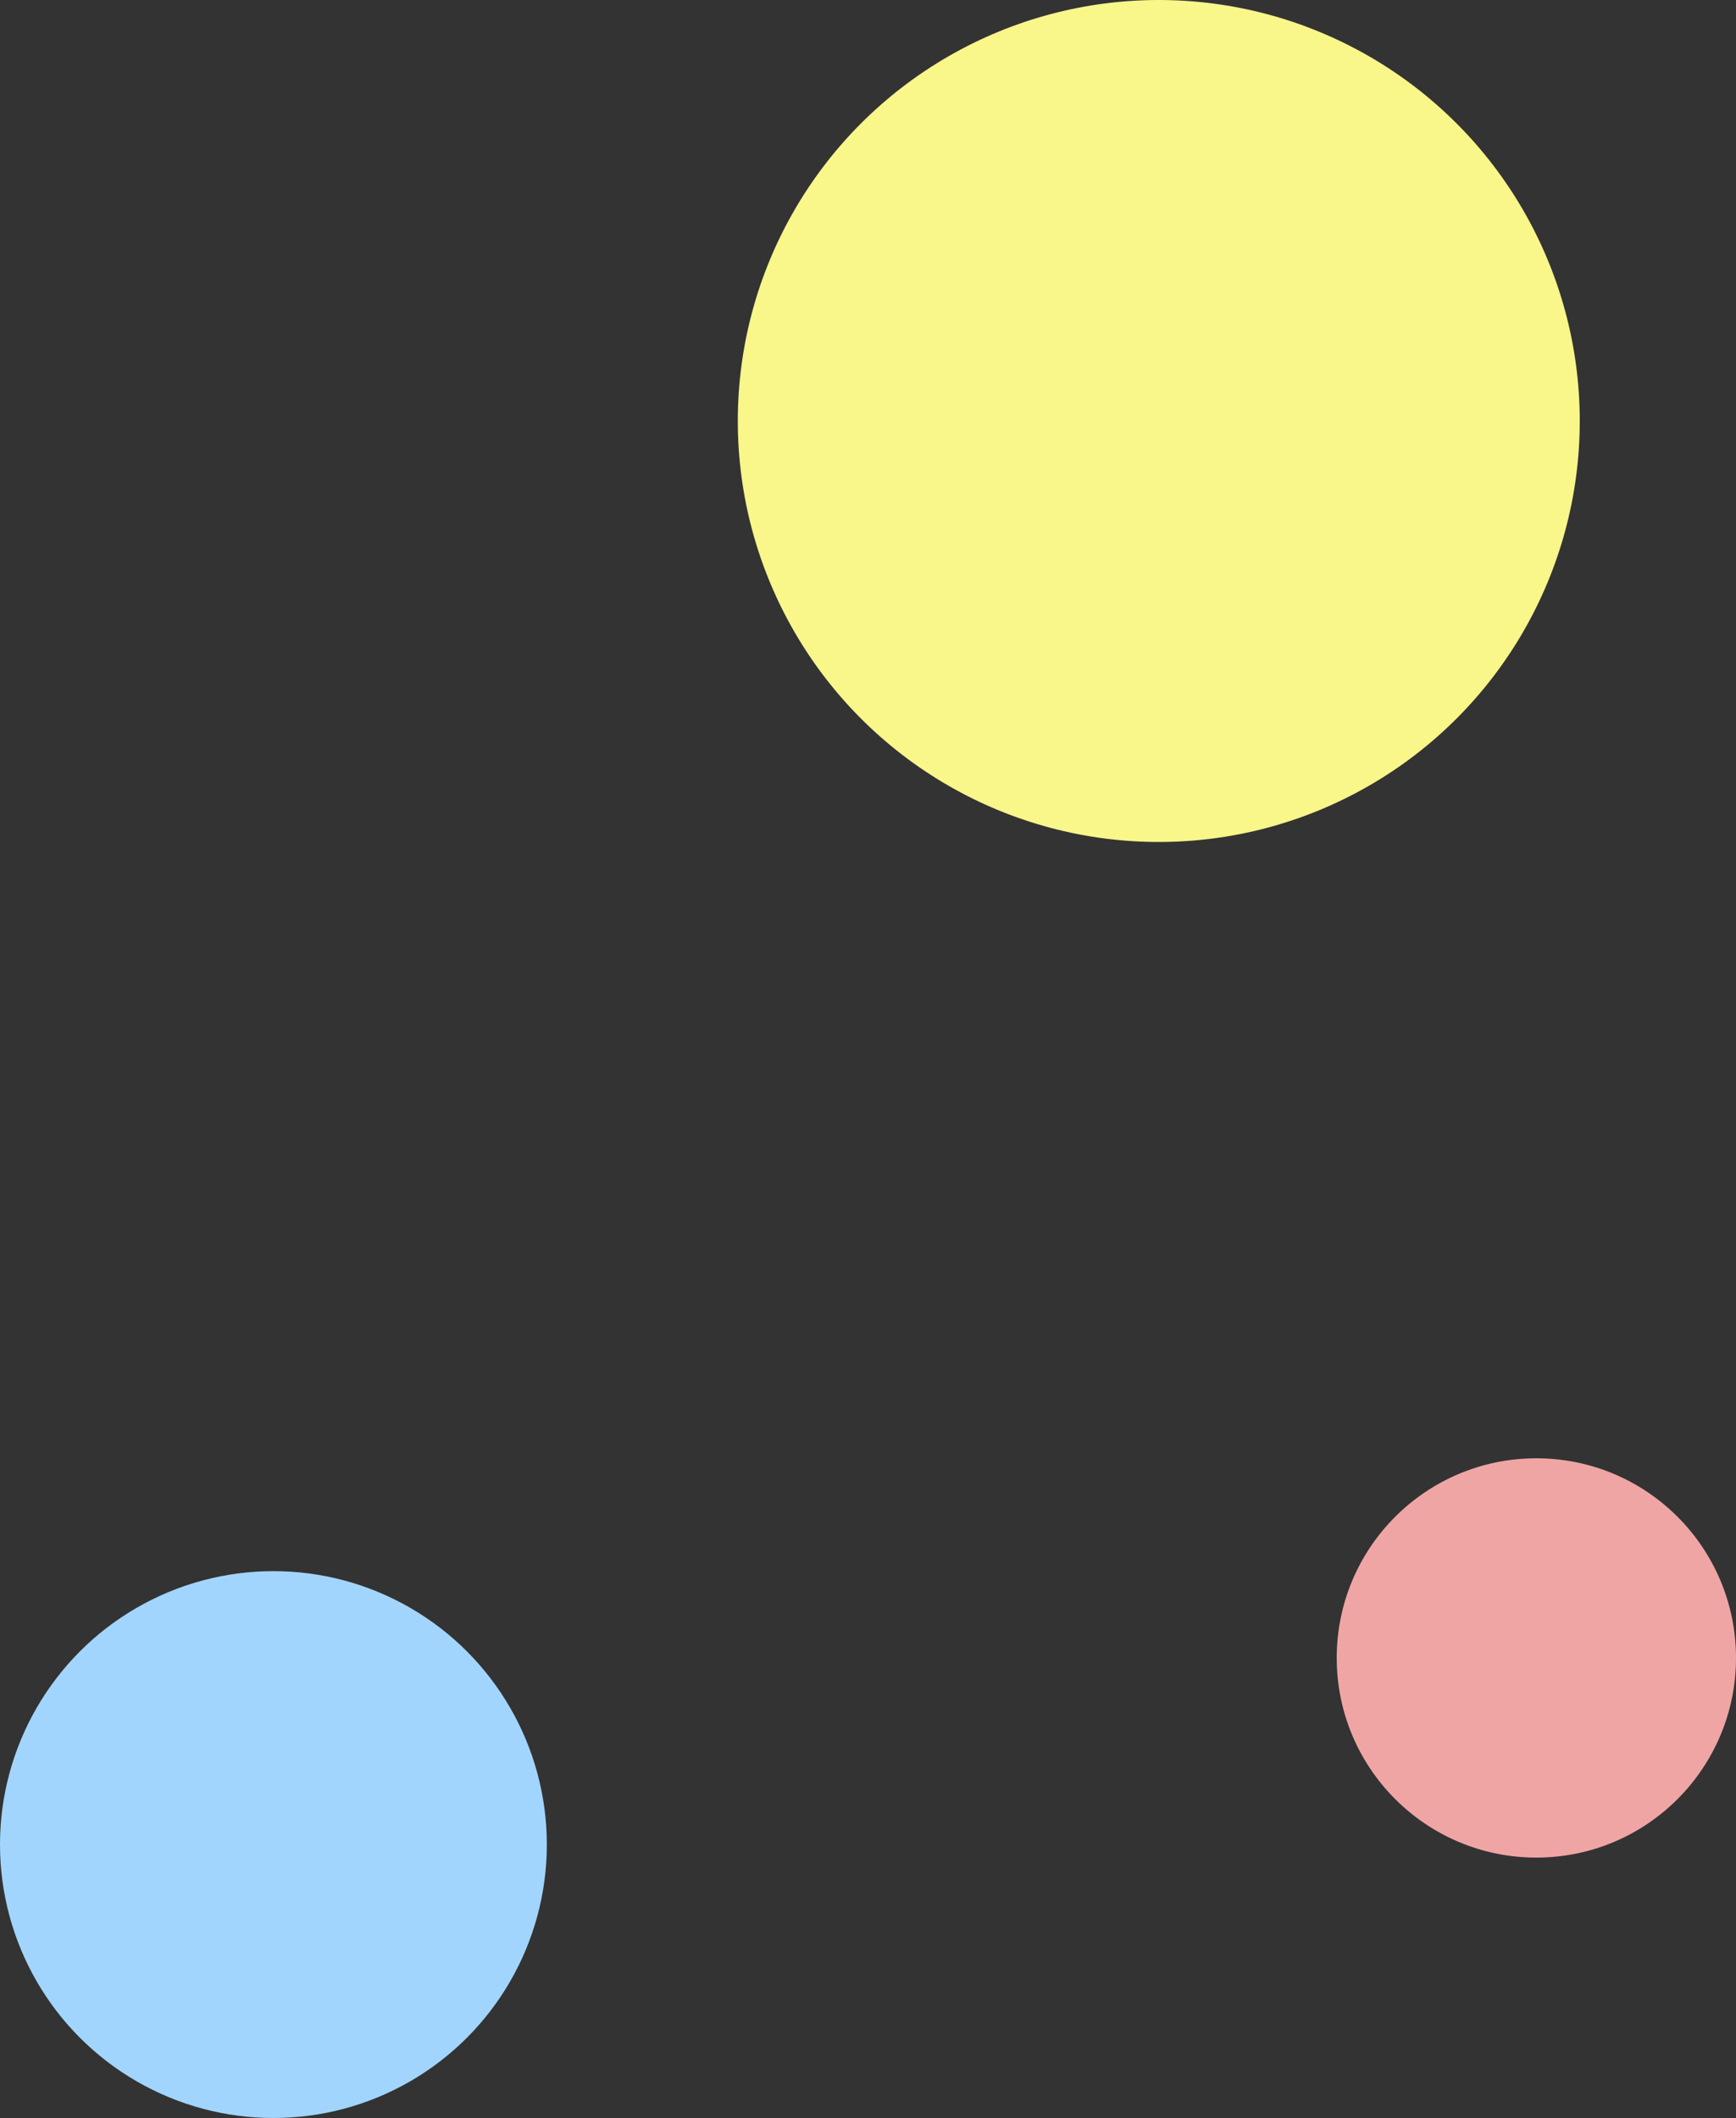
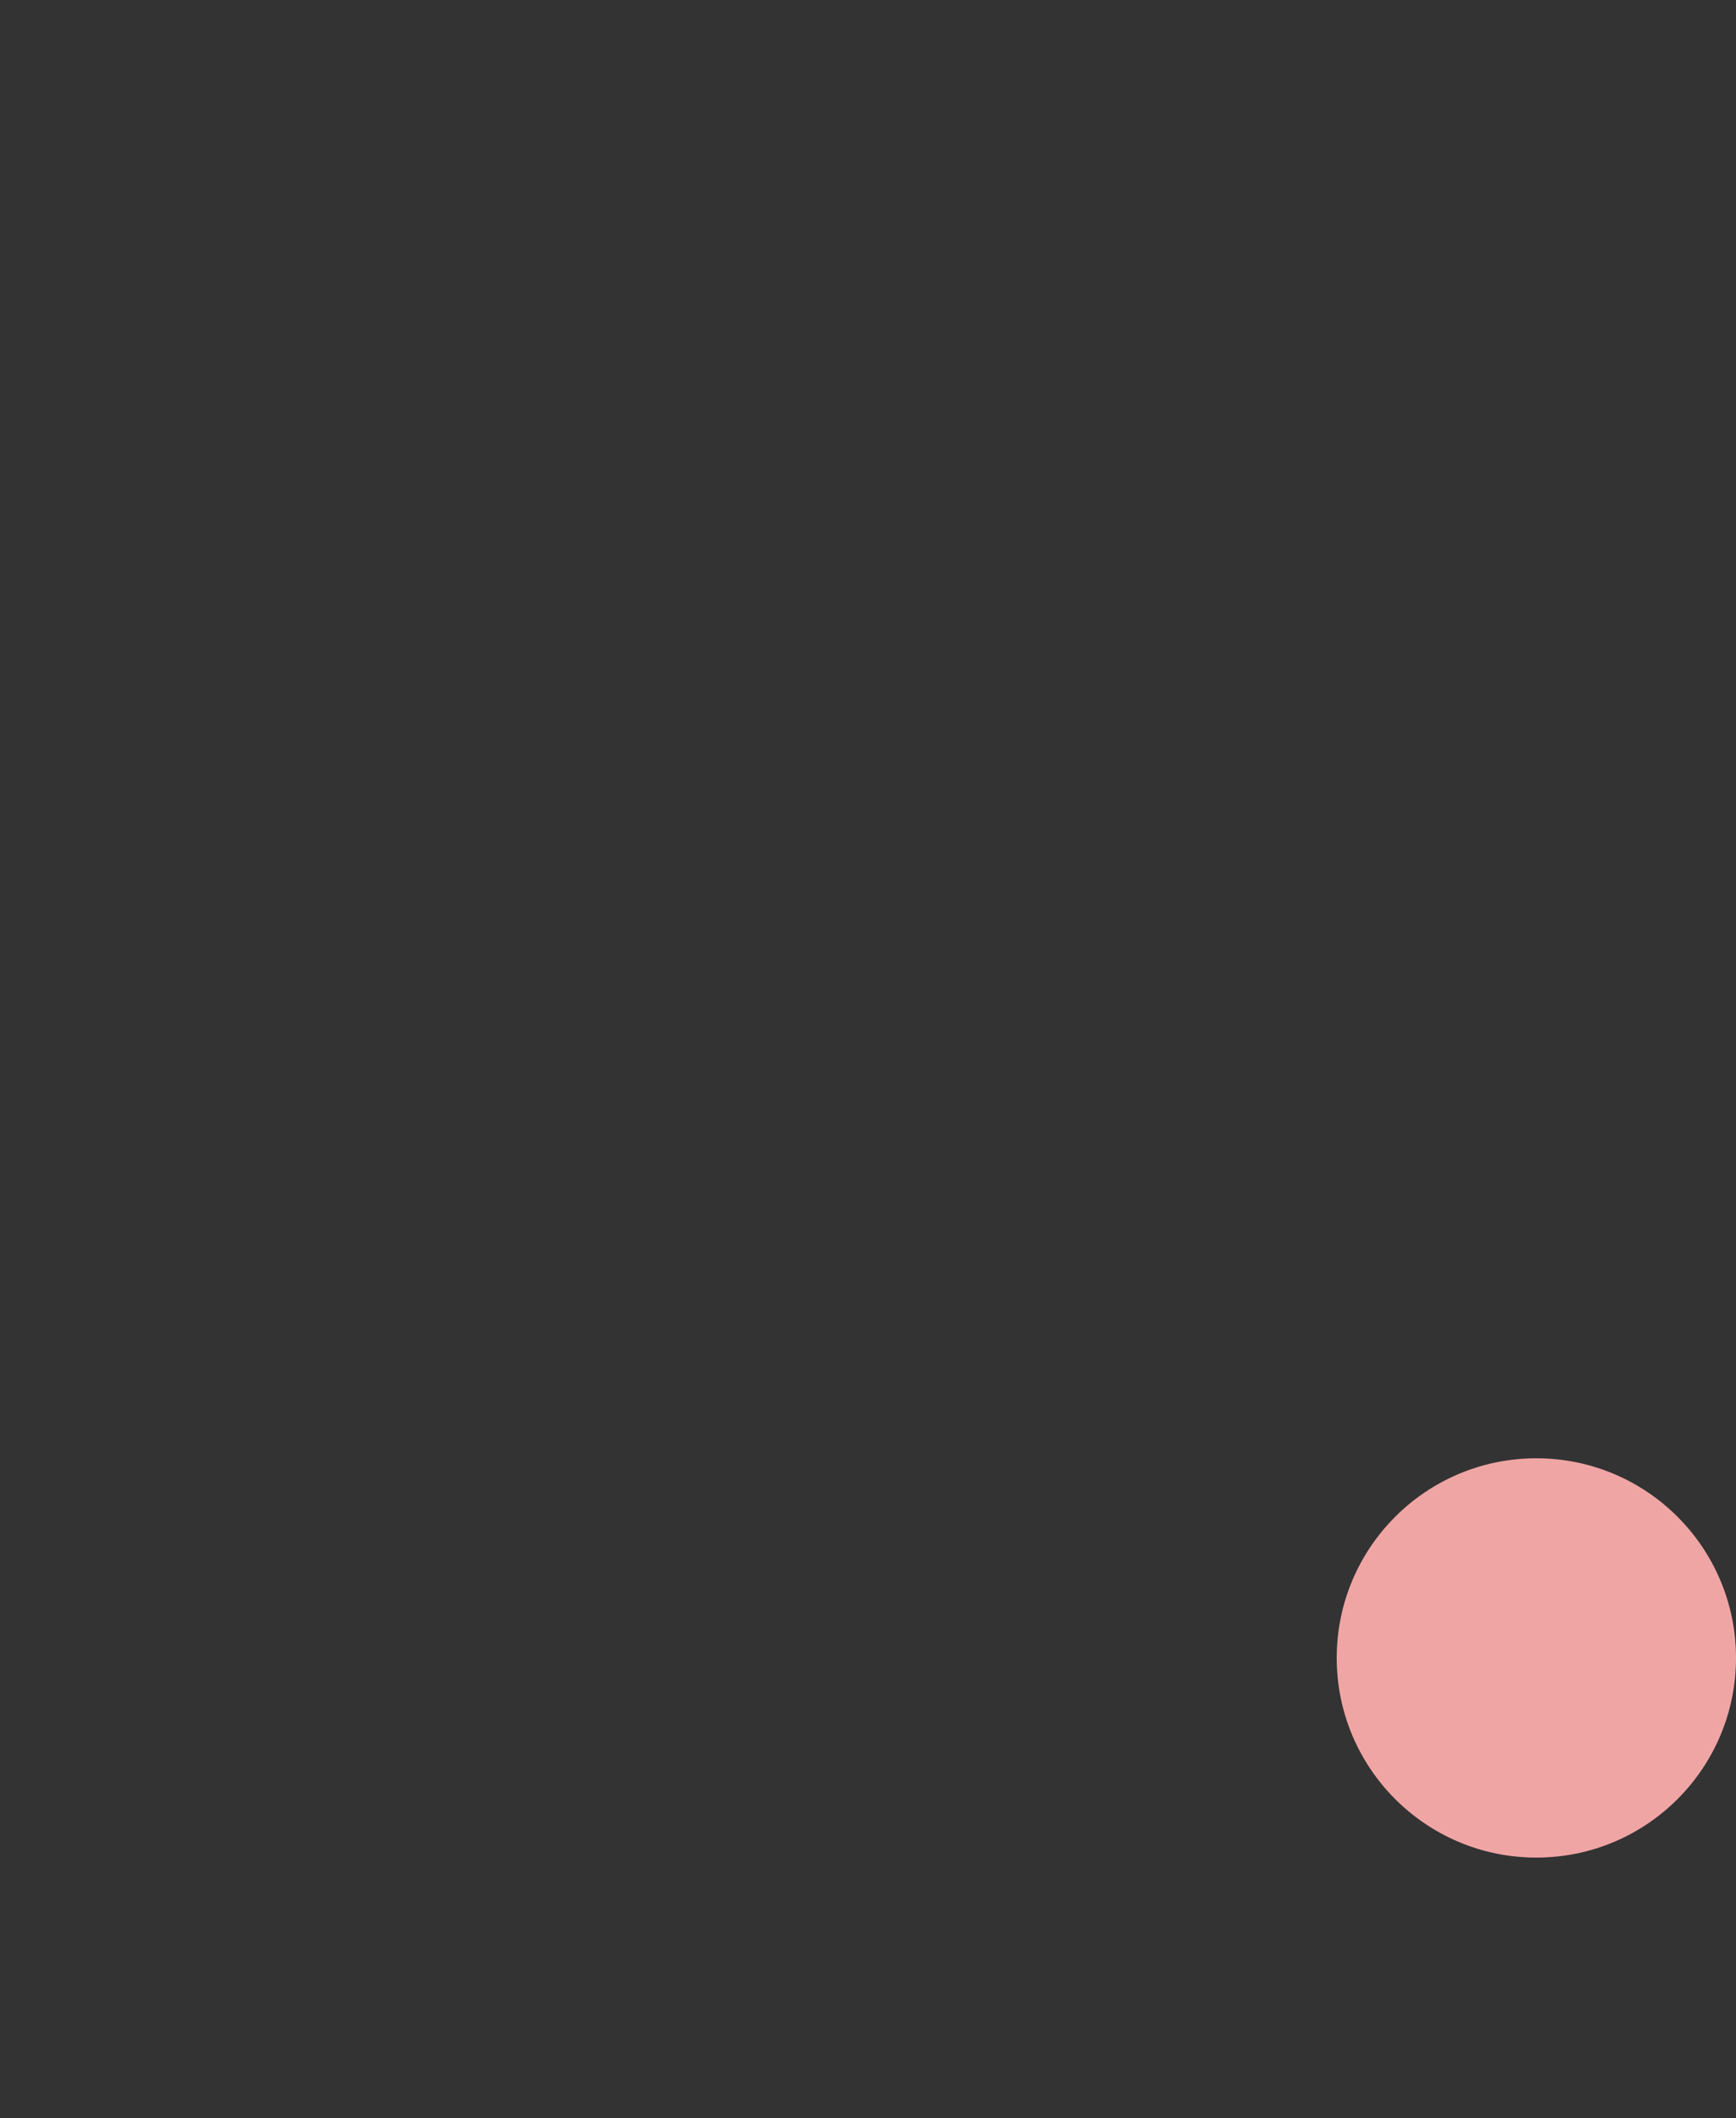
<svg xmlns="http://www.w3.org/2000/svg" width="200" height="244" viewBox="0 0 200 244" fill="none">
  <rect x="0" y="0" width="200" height="244" fill="#333333" stroke="none" />
-   <circle cx="133.5" cy="48.5" r="48.5" fill="#F9F68A" />
-   <circle cx="31.5" cy="212.5" r="31.5" fill="#A2D5FD" />
  <circle cx="177" cy="191" r="23" fill="#F0A5A5" />
</svg>